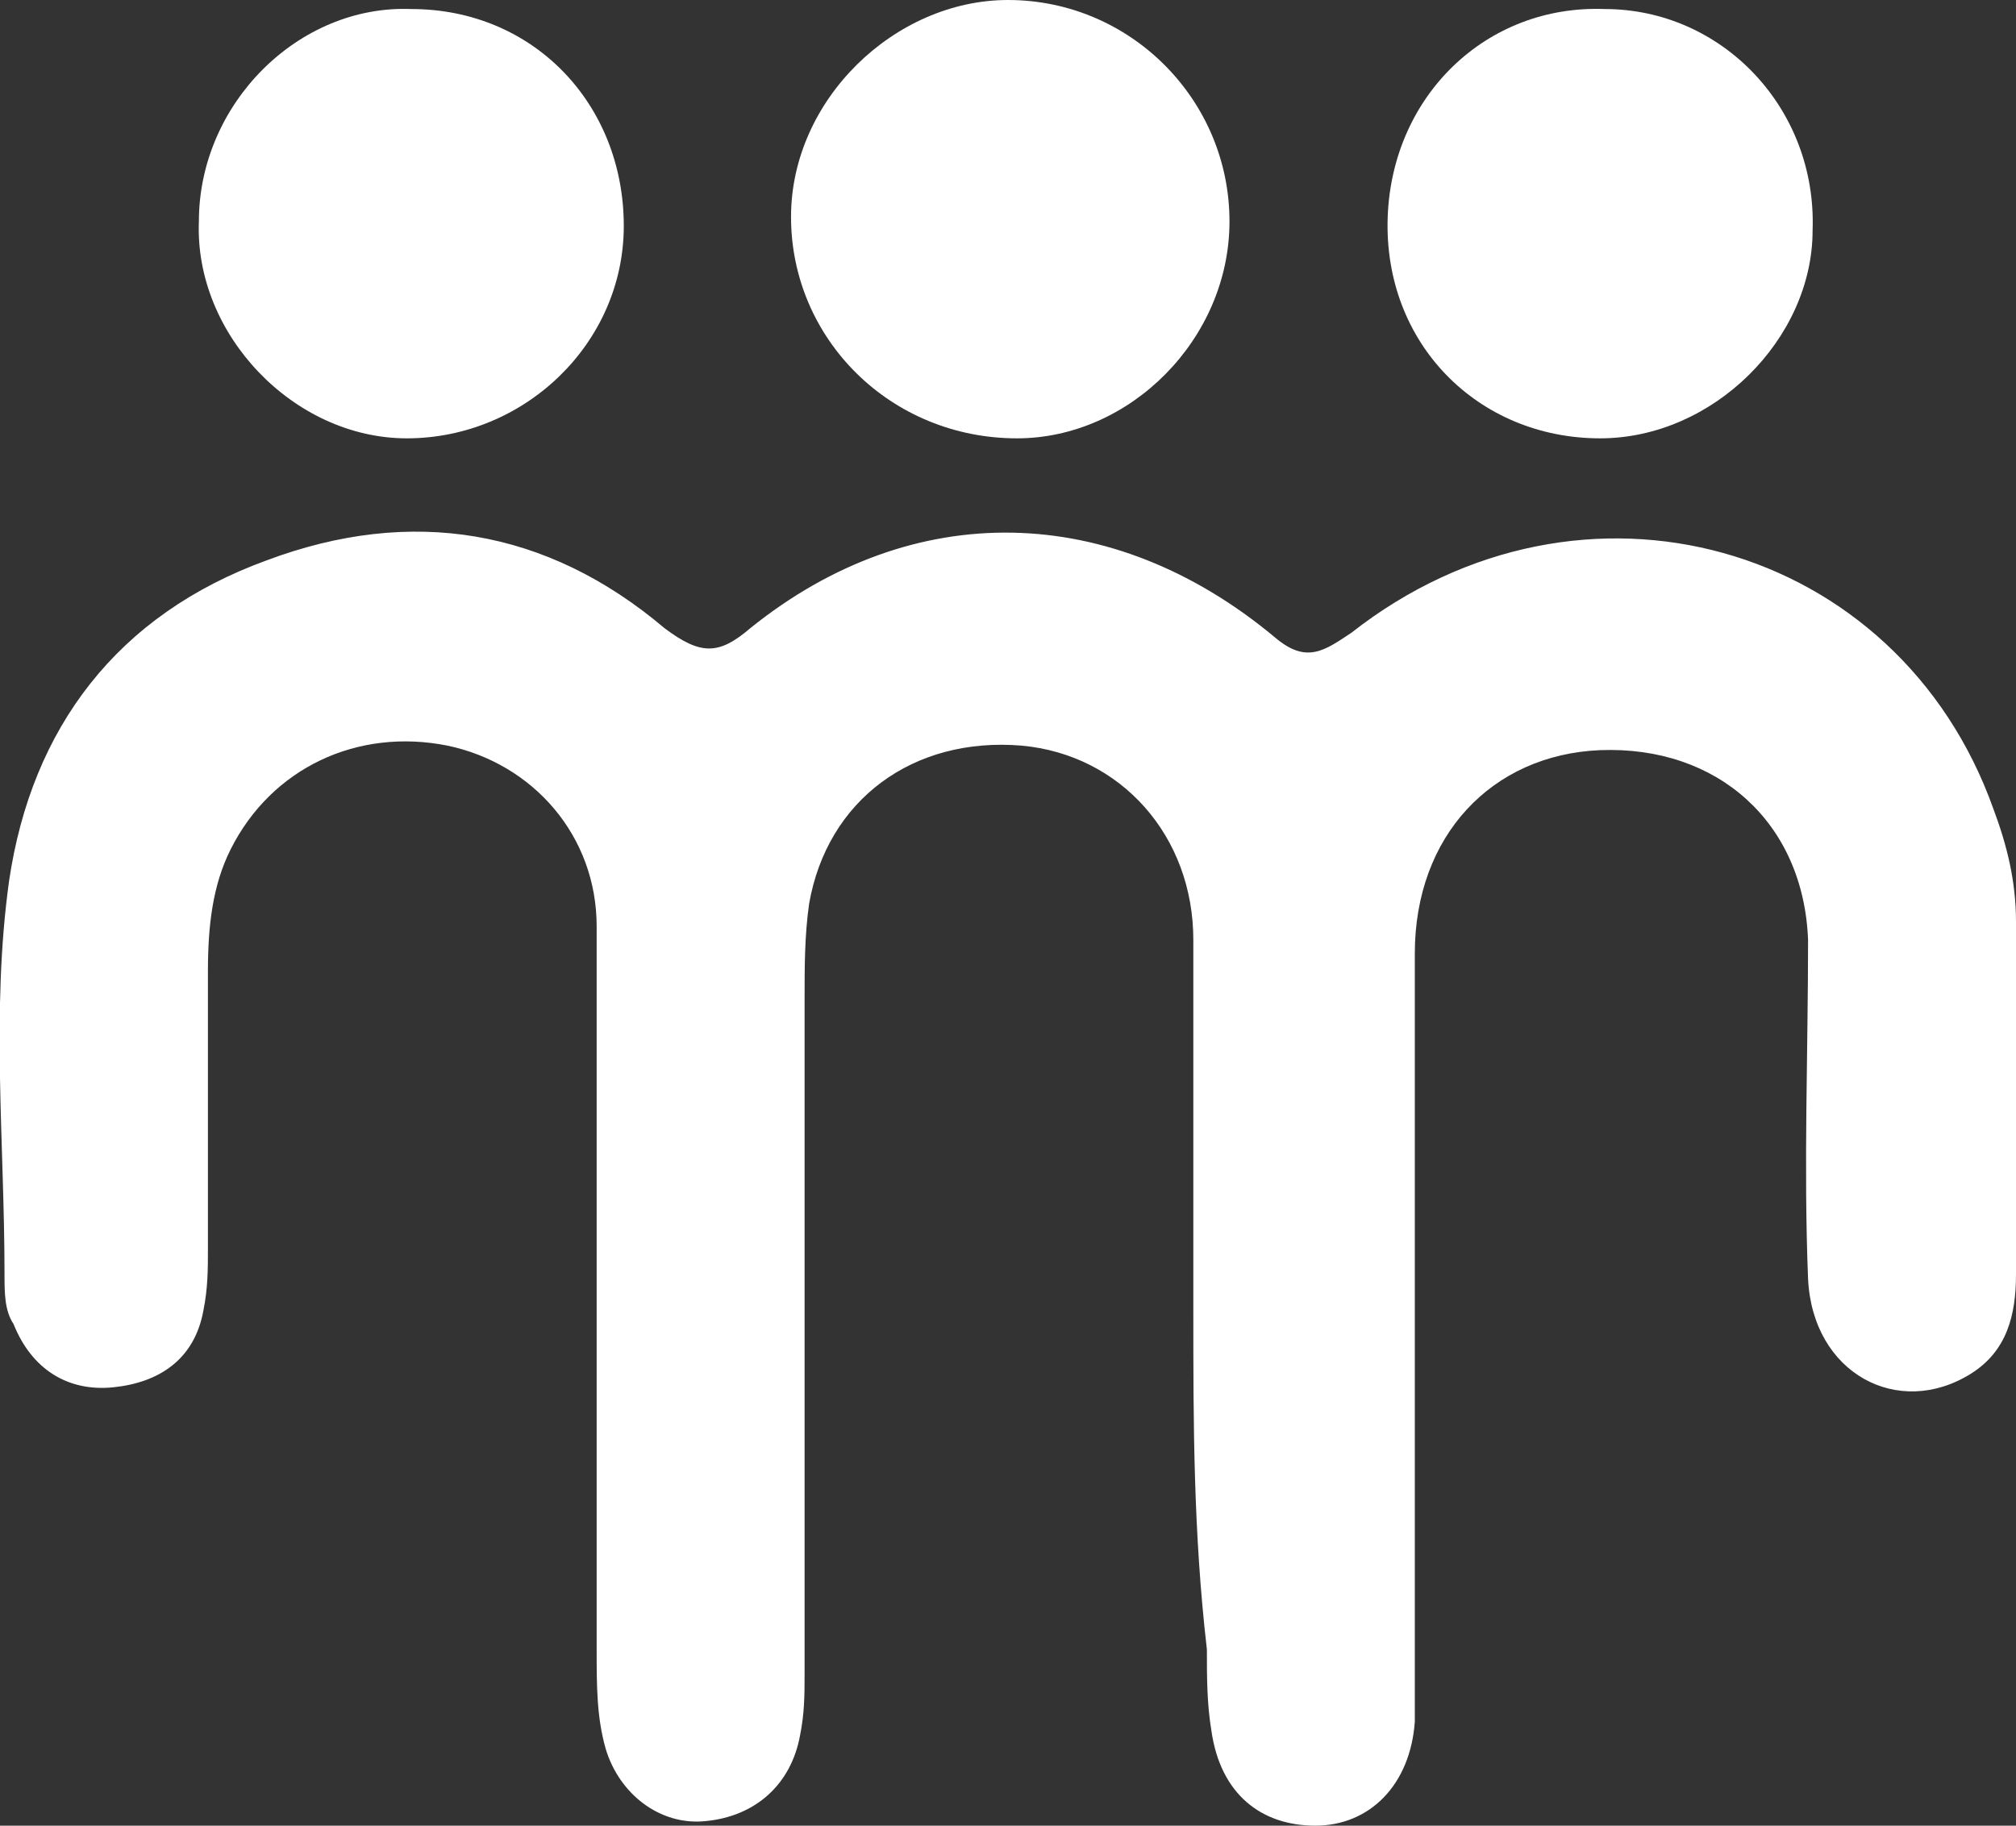
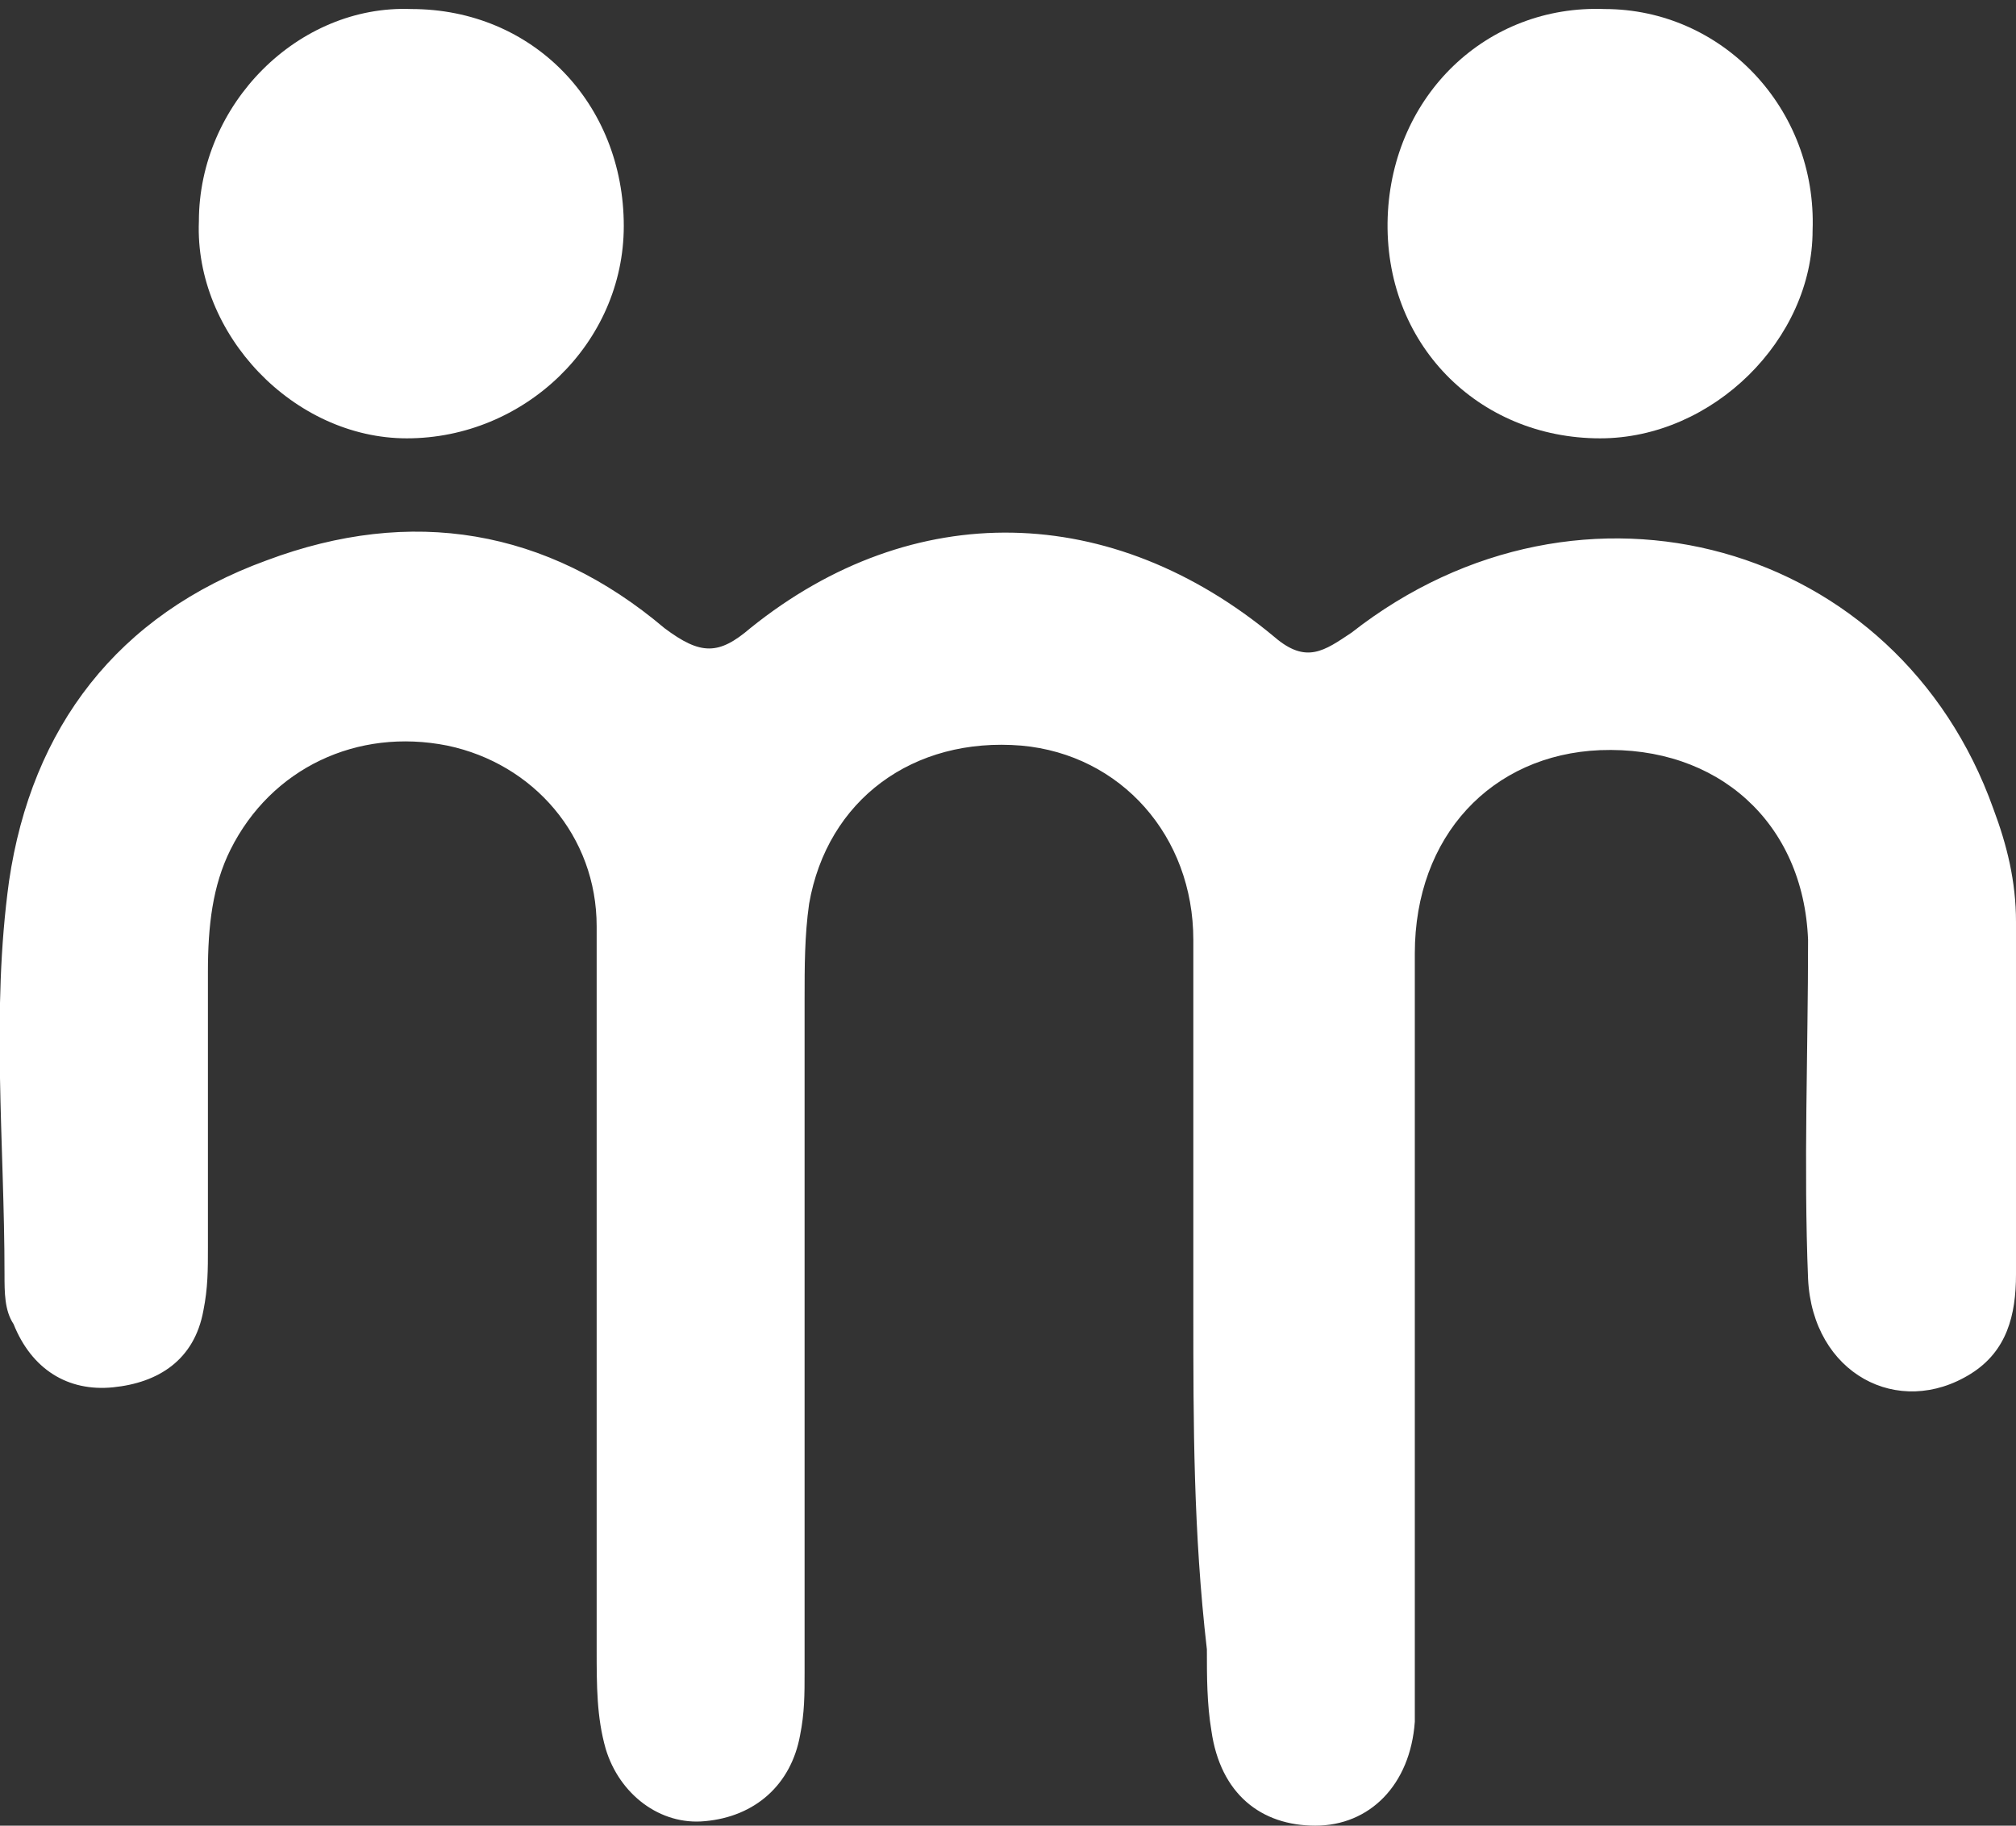
<svg xmlns="http://www.w3.org/2000/svg" version="1.1" id="Layer_1" x="0px" y="0px" viewBox="0 0 44.6 40.4" style="enable-background:new 0 0 44.6 40.4;" xml:space="preserve">
  <rect x="0" y="0" width="44.6" height="40.4" fill="#333333" stroke="none" />
  <style type="text/css">
	.st0{fill:#ffffff;}
</style>
  <g>
    <path class="st0" d="M26.4,29c0-2.7,0-5.4,0-8.2c0-2.3-1.6-4.1-3.8-4.3c-2.4-0.2-4.3,1.2-4.7,3.5c-0.1,0.7-0.1,1.4-0.1,2.1   c0,5,0,10,0,14.9c0,0.5,0,0.9-0.1,1.4c-0.2,1.1-1,1.8-2.1,1.9c-1,0.1-1.9-0.6-2.2-1.6c-0.2-0.7-0.2-1.4-0.2-2.2c0-5.3,0-10.6,0-16   c0-2-1.4-3.6-3.3-4c-2-0.4-3.9,0.5-4.8,2.3c-0.4,0.8-0.5,1.7-0.5,2.7c0,2,0,4.1,0,6.1c0,0.5,0,0.9-0.1,1.4c-0.2,1.1-1,1.6-2,1.7   s-1.8-0.4-2.2-1.4c-0.2-0.3-0.2-0.7-0.2-1.1c0-2.9-0.3-5.8,0.1-8.7c0.5-3.4,2.4-5.9,5.7-7.1c3.2-1.2,6.2-0.7,8.8,1.5   c0.8,0.6,1.2,0.6,1.9,0c3.6-2.9,8-2.8,11.6,0.2c0.7,0.6,1.1,0.3,1.7-0.1c5.1-4,12.1-2,14.2,3.9c0.3,0.8,0.5,1.6,0.5,2.5   c0,2.6,0,5.2,0,7.8c0,0.9-0.2,1.7-1,2.2c-1.6,1-3.5,0-3.6-2.1c-0.1-2.5,0-5,0-7.5c-0.1-2.6-2-4.3-4.6-4.2c-2.4,0.1-4.1,1.9-4.1,4.5   c0,5.2,0,10.4,0,15.6c0,0.5,0,0.9,0,1.4c-0.1,1.4-1,2.3-2.2,2.3s-2.1-0.7-2.3-2.1c-0.1-0.6-0.1-1.2-0.1-1.8   C26.4,33.9,26.4,31.5,26.4,29z" />
-     <path class="st0" d="M27.2,4.9c0,2.6-2.2,4.8-4.7,4.8c-2.8,0-5-2.2-5-4.9c0-2.6,2.3-4.8,4.8-4.8C25,0,27.2,2.2,27.2,4.9z" />
    <path class="st0" d="M9.1,0.2c2.7,0,4.7,2.1,4.7,4.8c0,2.6-2.2,4.7-4.8,4.7c-2.5,0-4.7-2.3-4.6-4.8C4.4,2.3,6.6,0.1,9.1,0.2z" />
    <path class="st0" d="M35.5,0.2c2.6,0,4.7,2.2,4.6,4.9c0,2.4-2.2,4.6-4.7,4.6c-2.7,0-4.8-2.1-4.7-4.9C30.8,2.1,32.9,0.1,35.5,0.2z" />
  </g>
</svg>